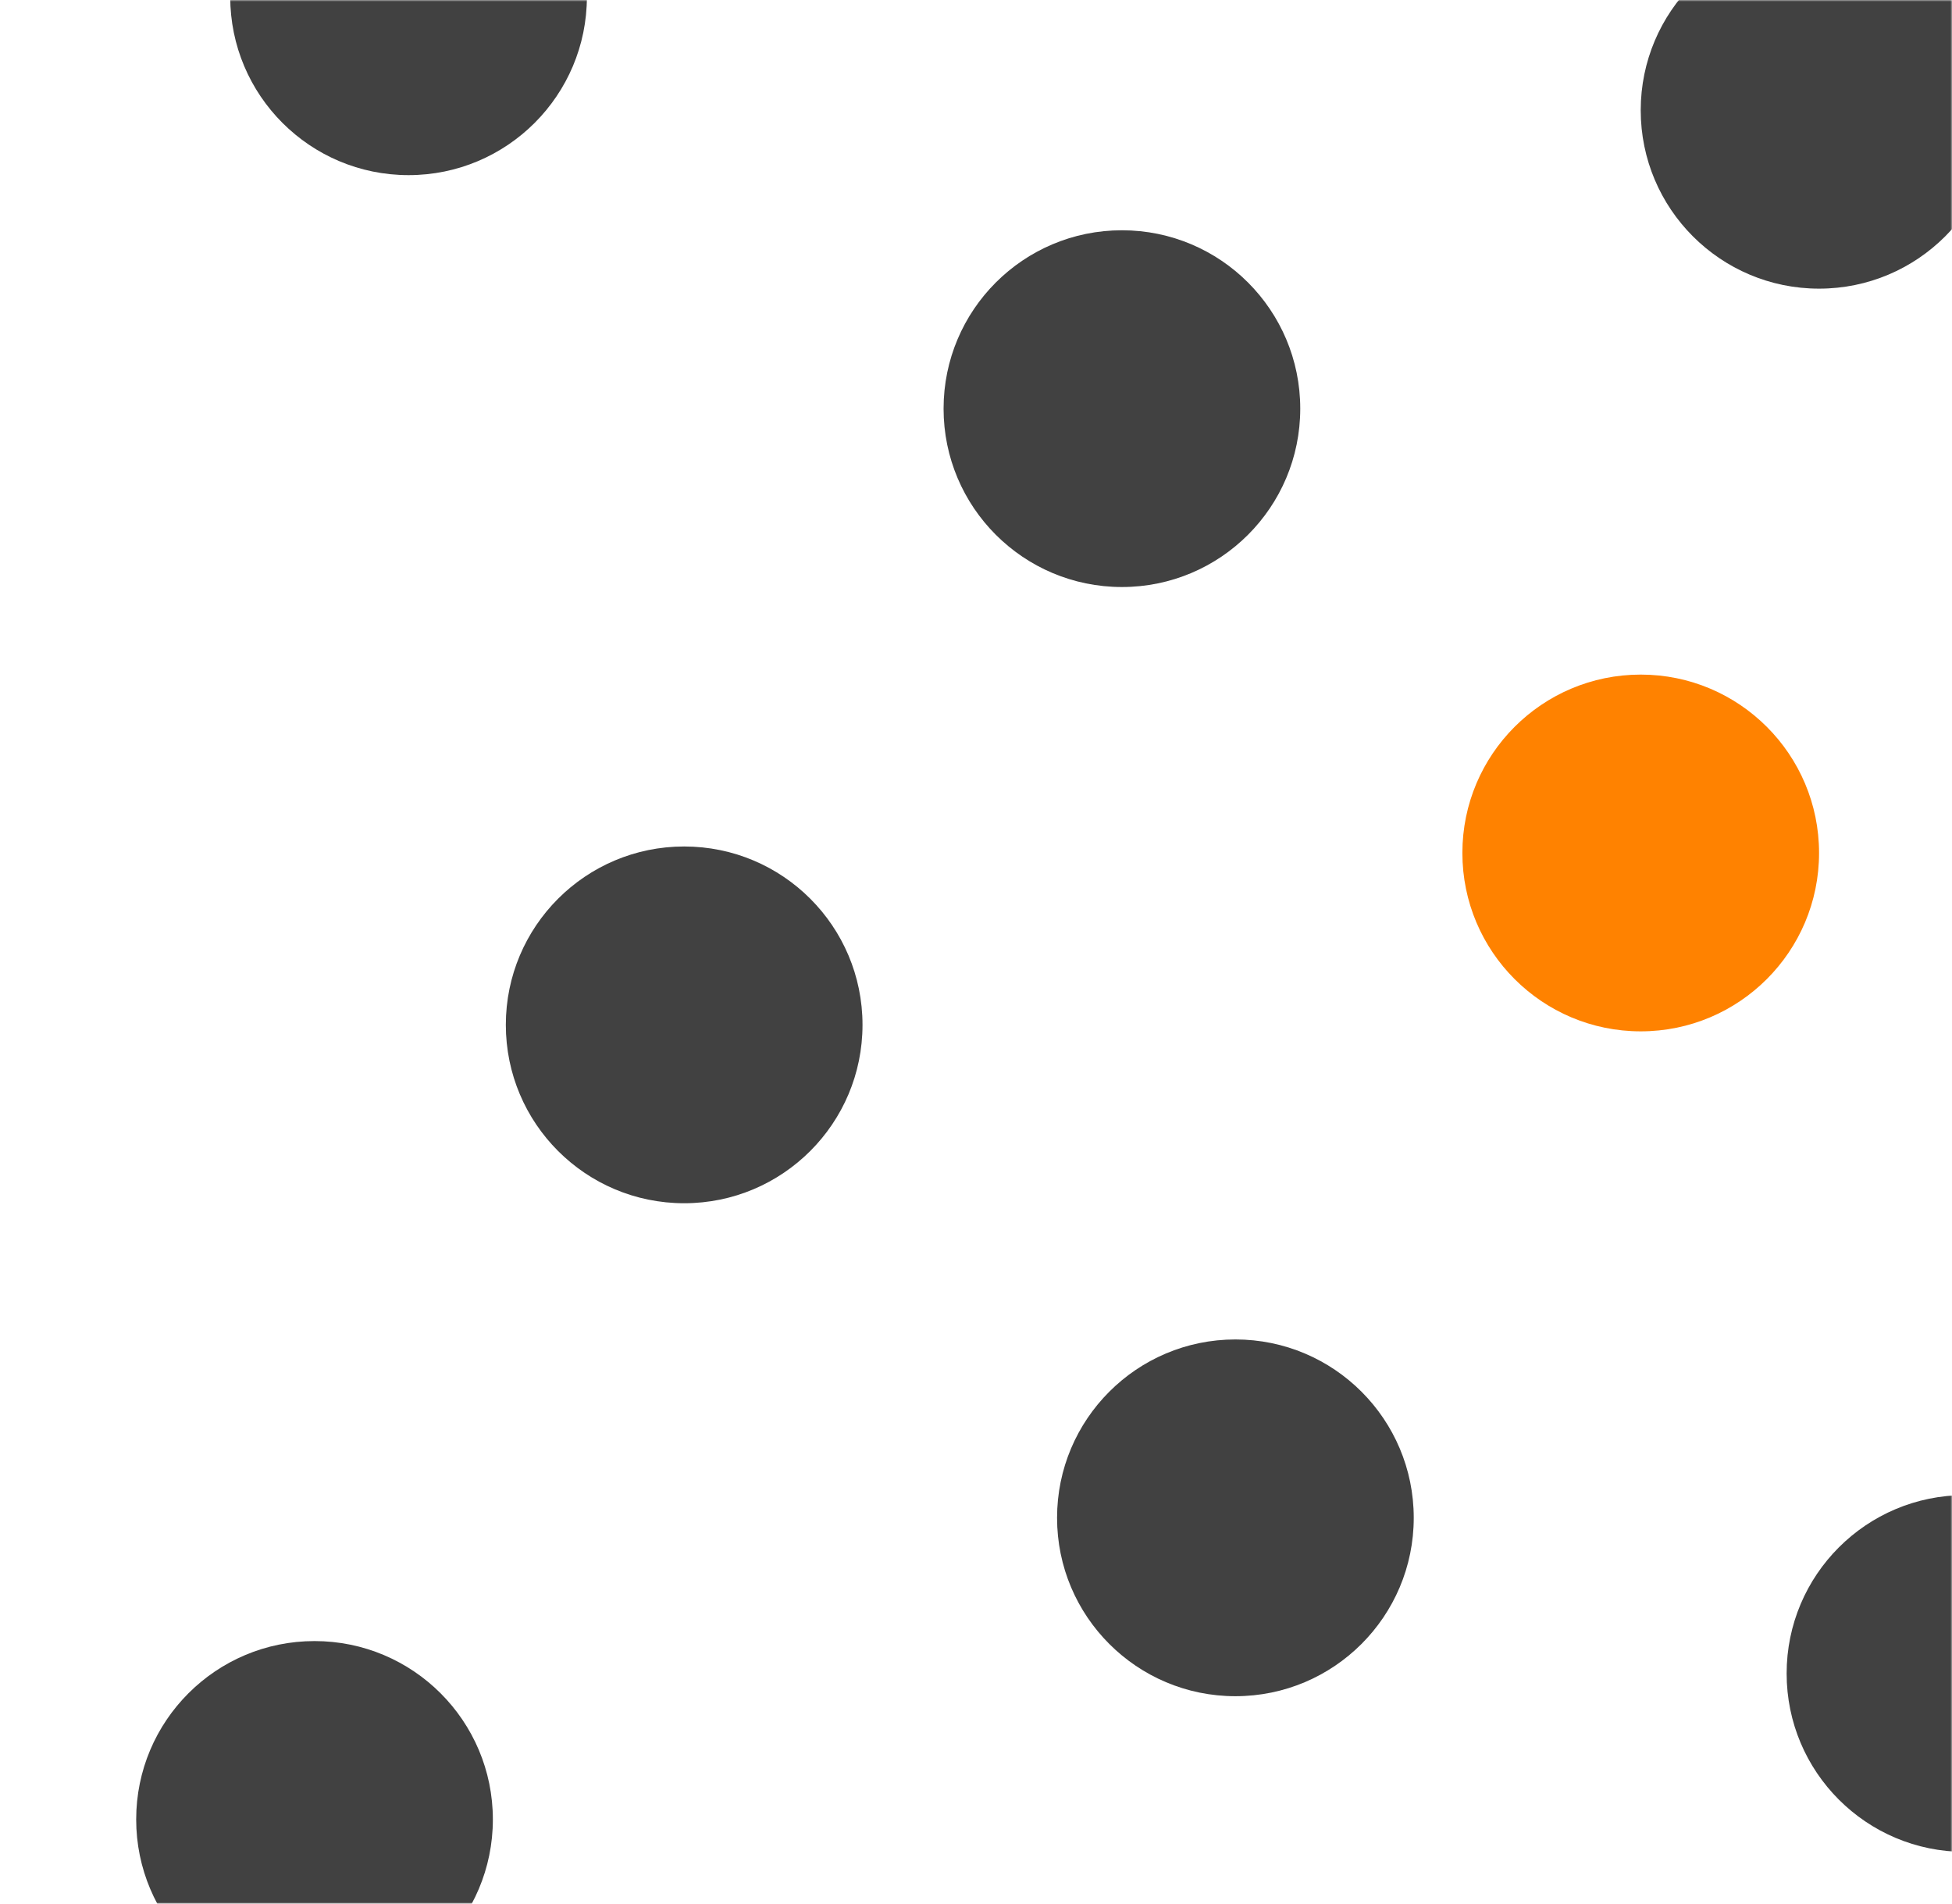
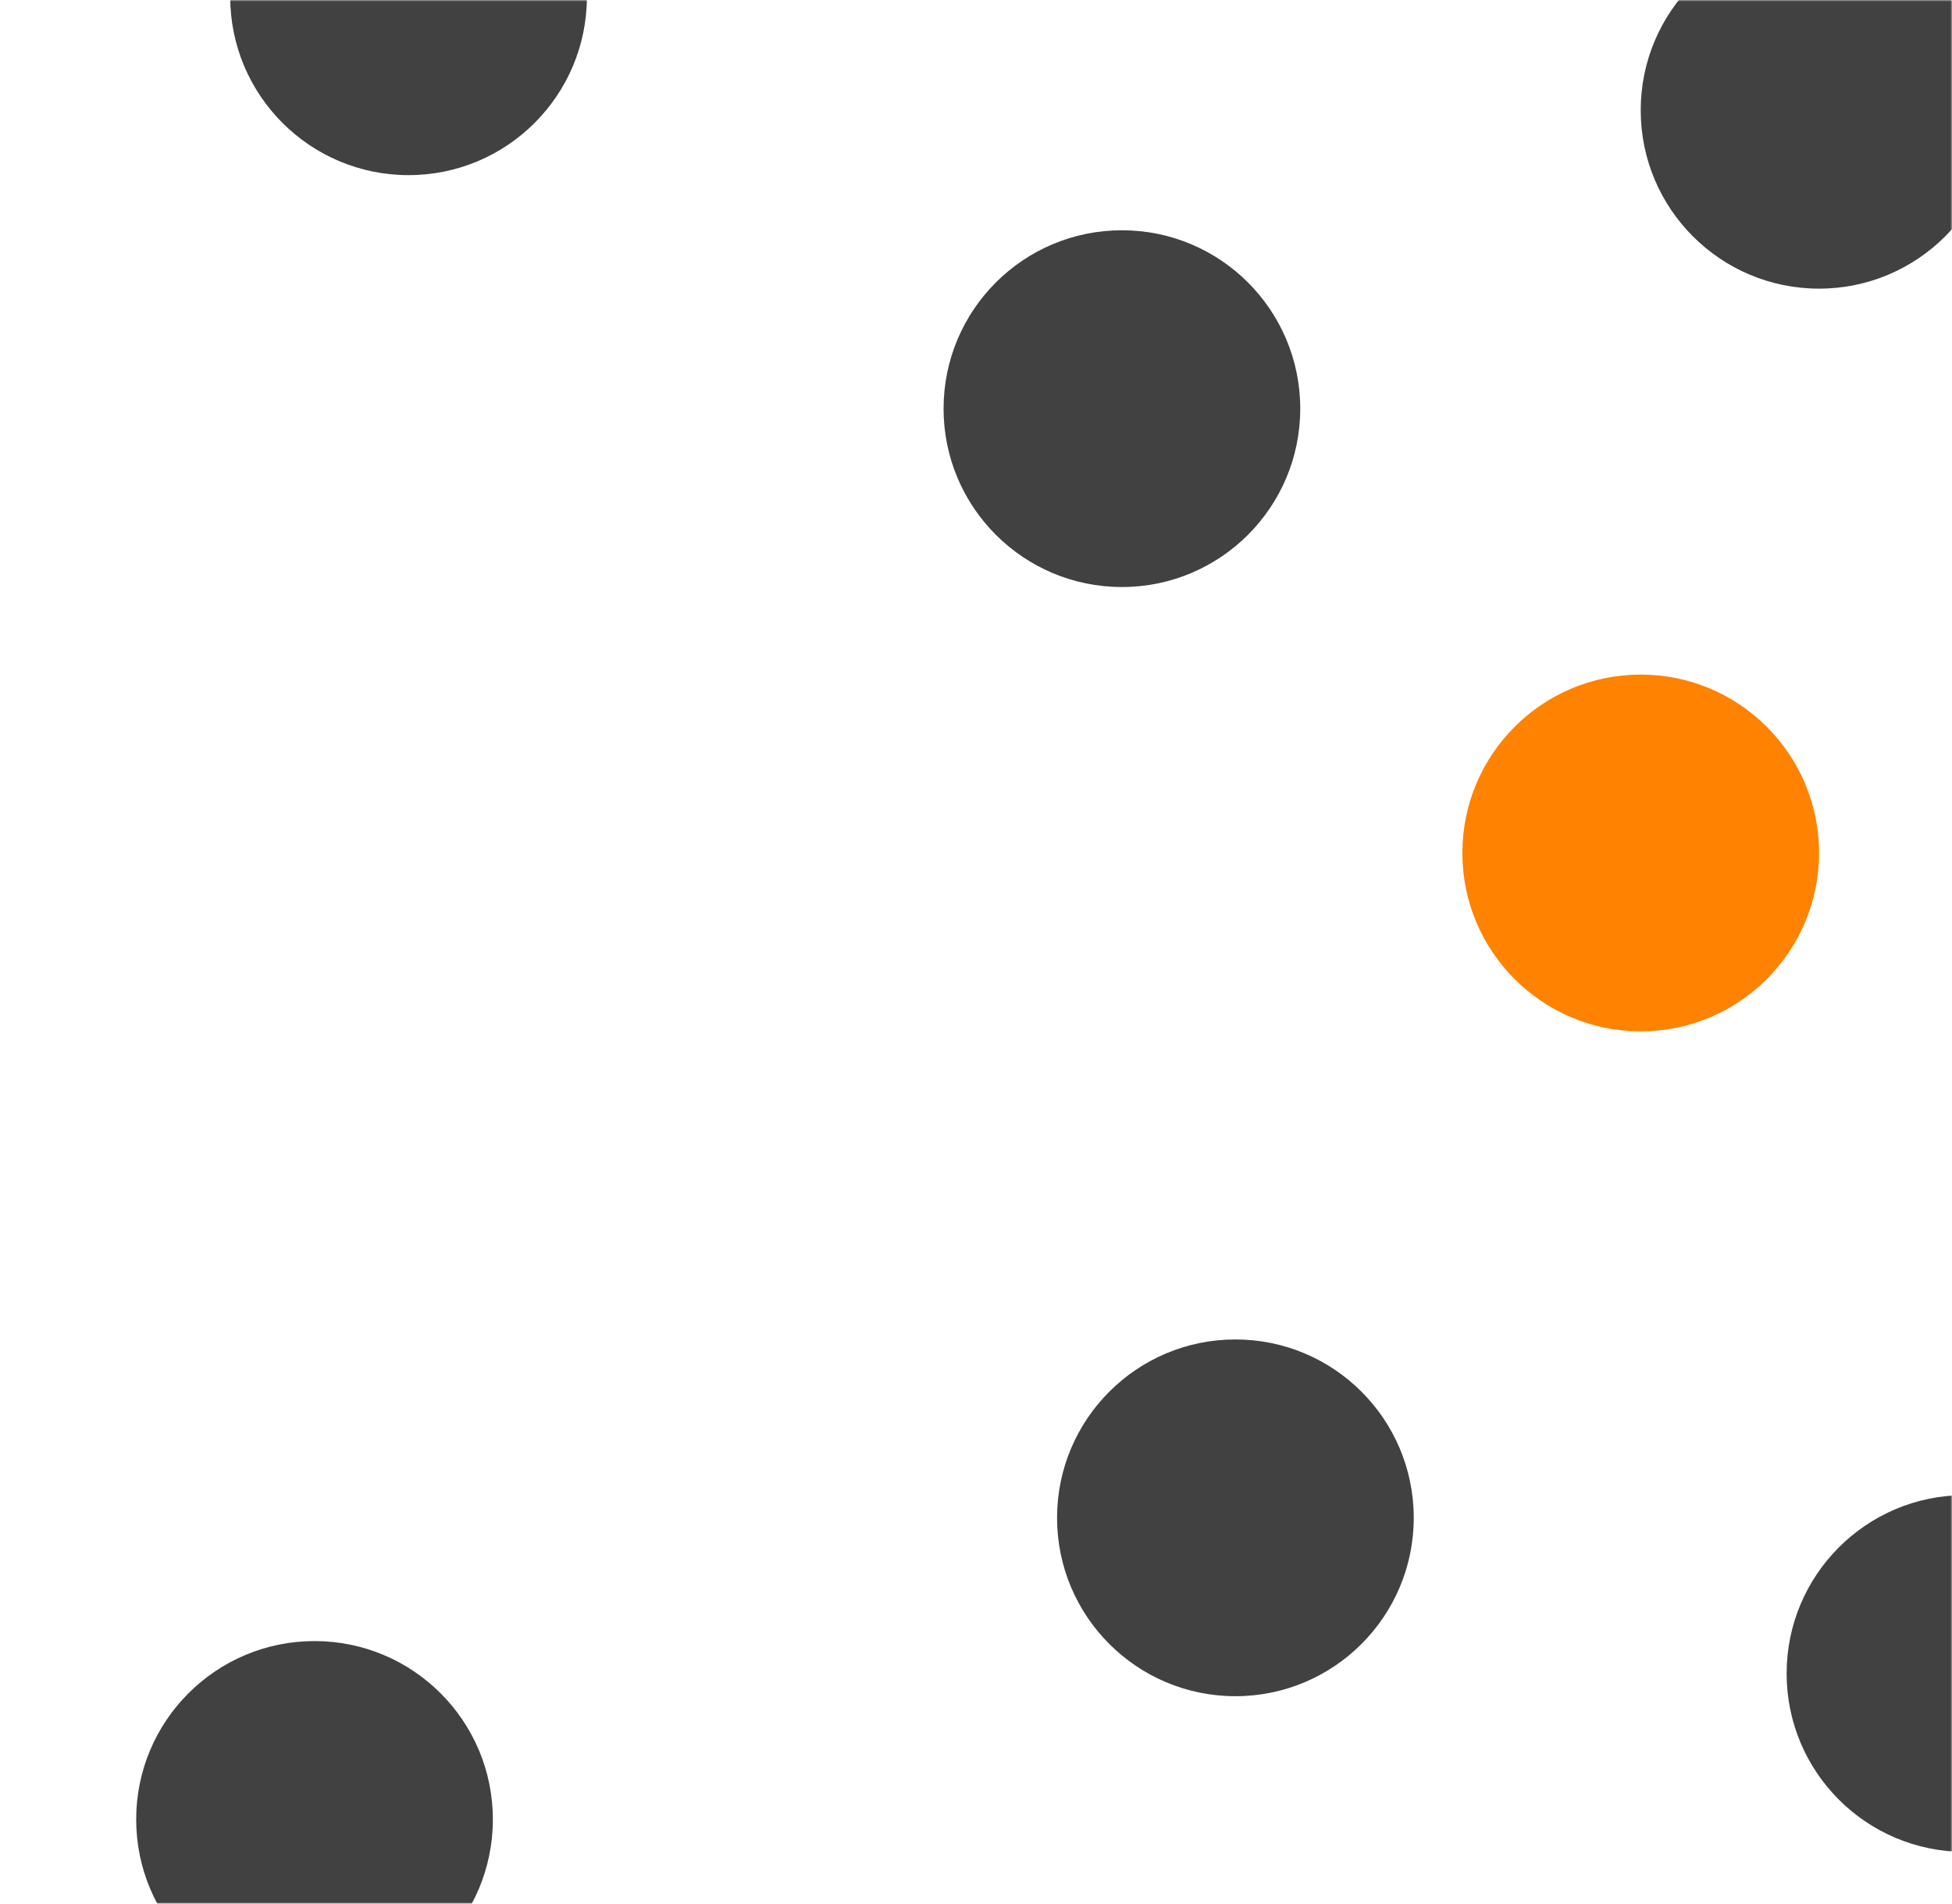
<svg xmlns="http://www.w3.org/2000/svg" width="602" height="587" fill="none">
  <mask id="a" style="mask-type:alpha" maskUnits="userSpaceOnUse" x="0" y="0" width="602" height="587">
-     <path fill="#E8E0CF" d="M0 0h602v587H0z" />
+     <path fill="#E8E0CF" d="M0 0h602v587H0" />
  </mask>
  <g mask="url(#a)">
    <circle cx="561" cy="34" r="55" fill="#414141" />
    <circle cx="346" cy="126" r="55" fill="#414141" />
-     <circle cx="211" cy="316" r="55" fill="#414141" />
    <circle cx="126" cy="-1" r="55" fill="#414141" />
    <circle cx="506" cy="263" r="55" fill="#FF8200" />
    <circle cx="381" cy="468" r="55" fill="#414141" />
    <circle cx="606" cy="516" r="55" fill="#414141" />
    <circle cx="97" cy="561" r="55" fill="#414141" />
  </g>
</svg>